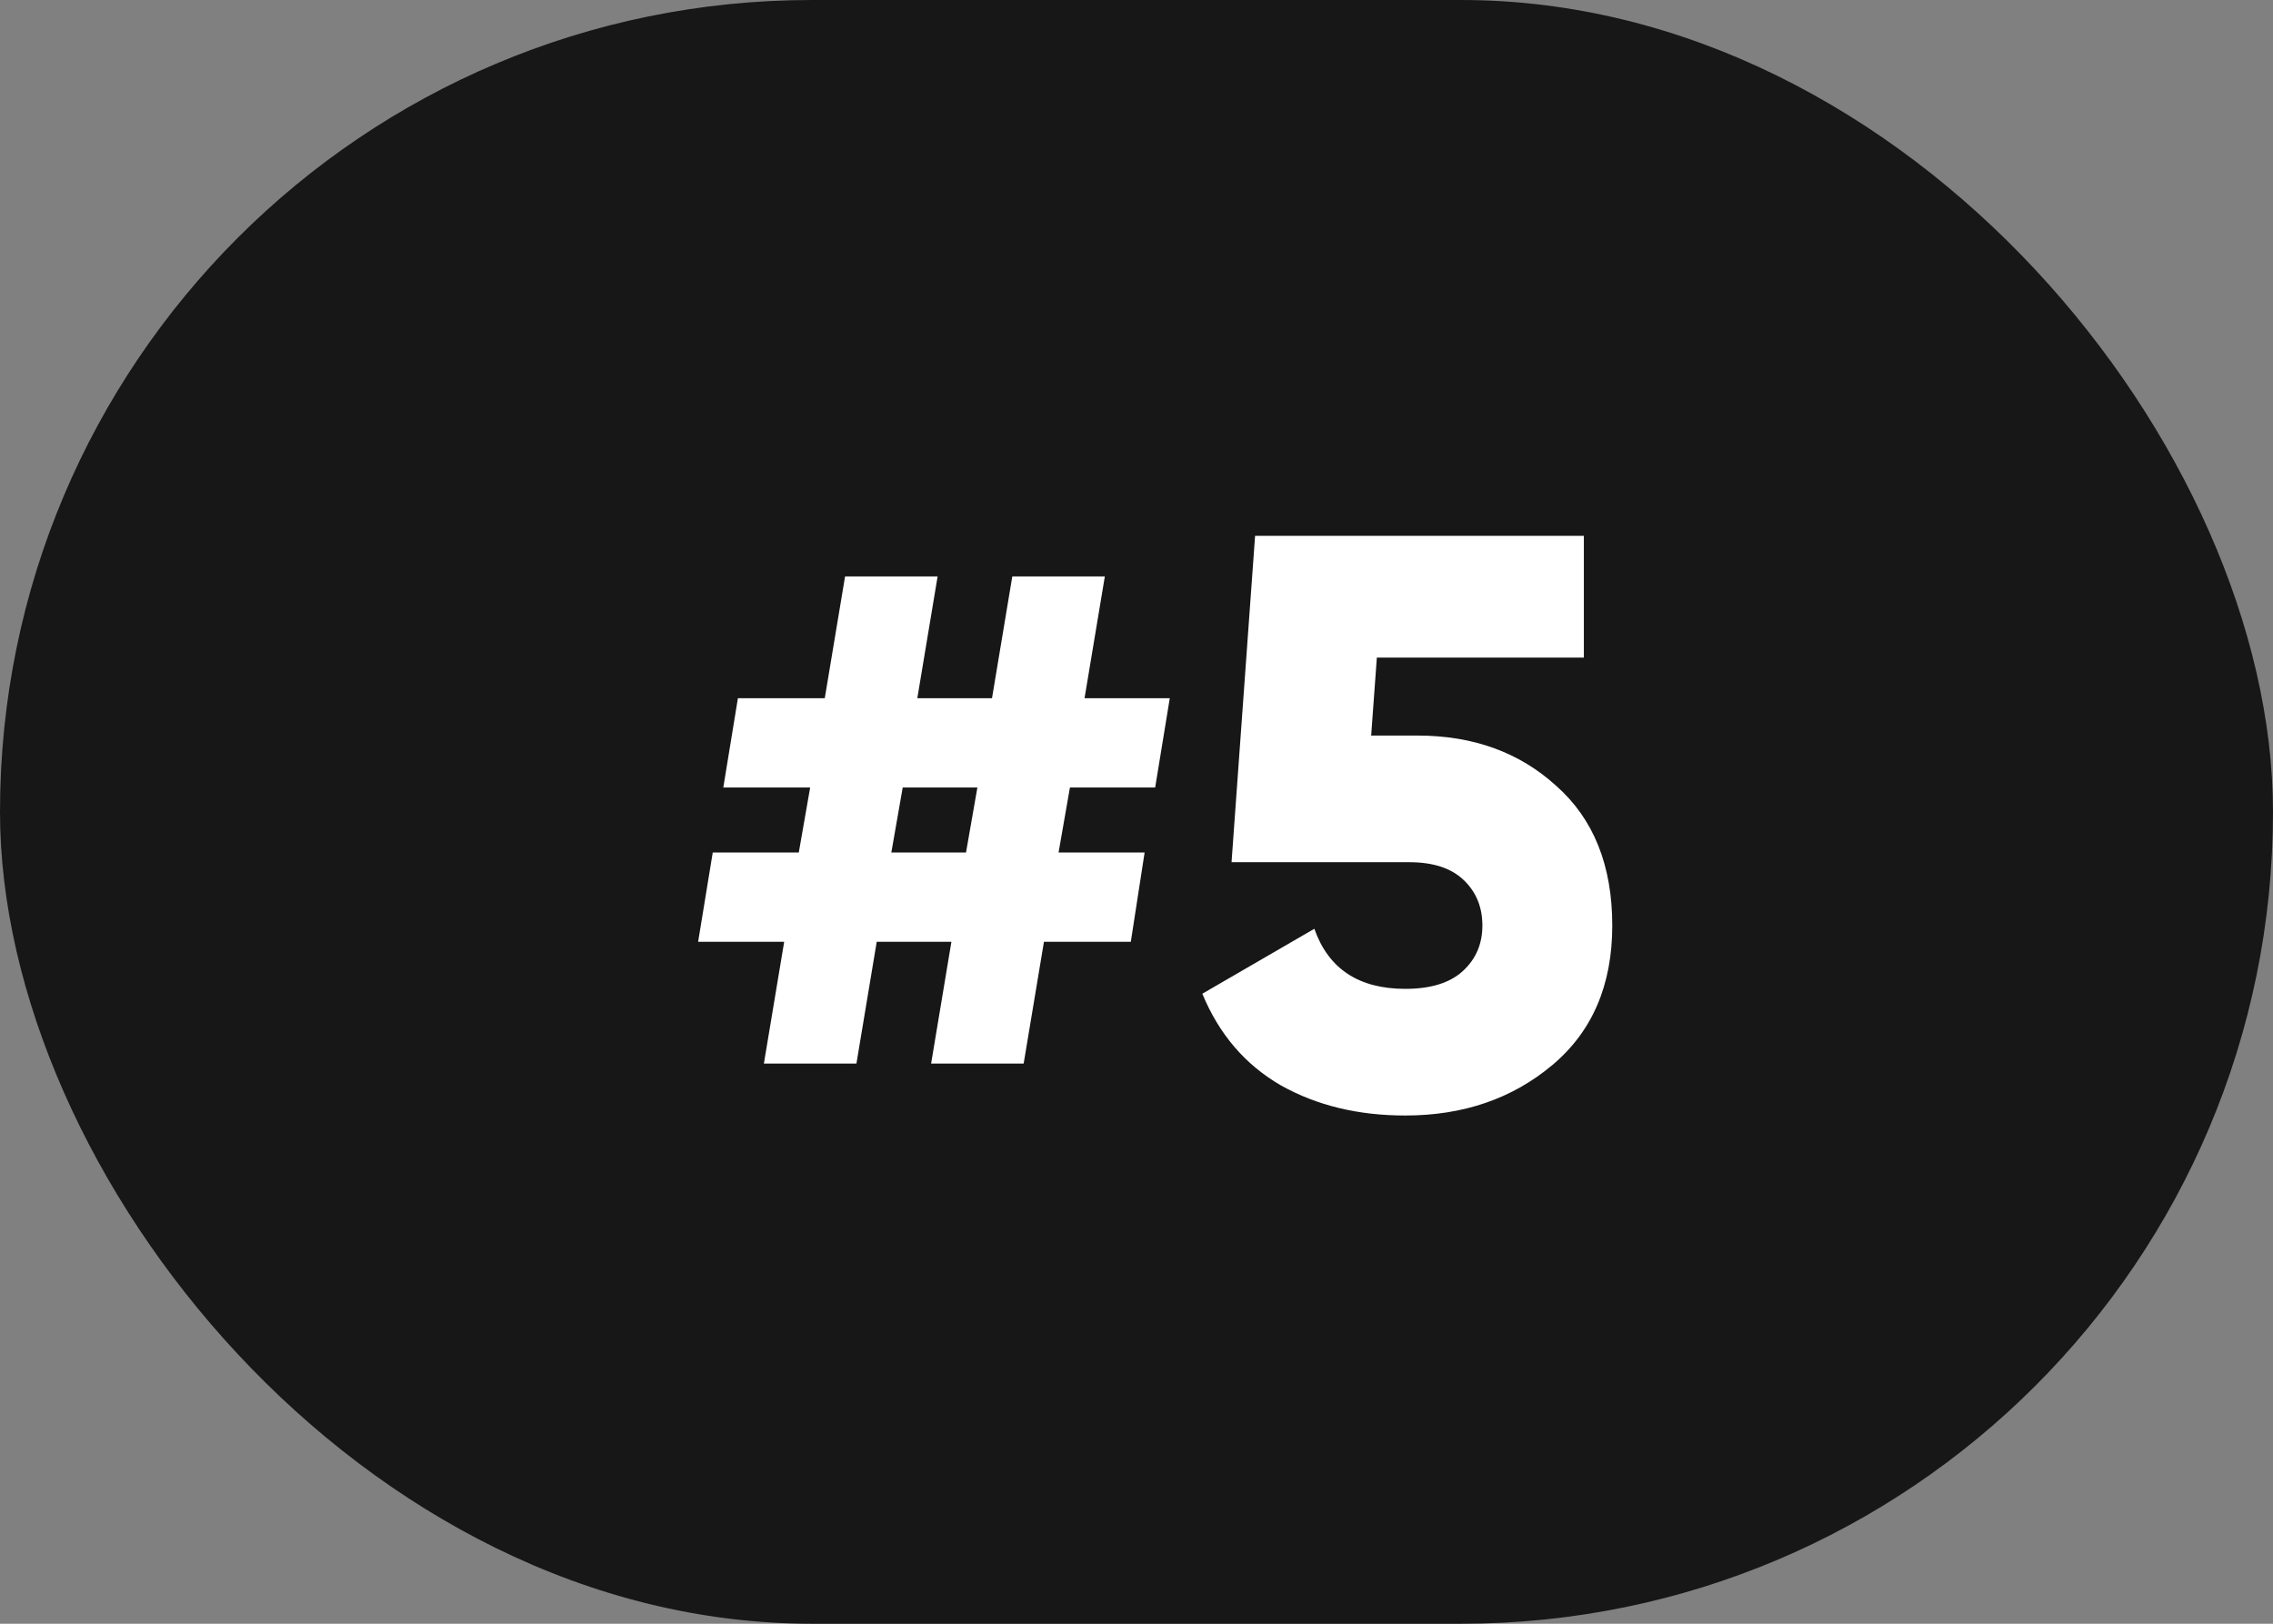
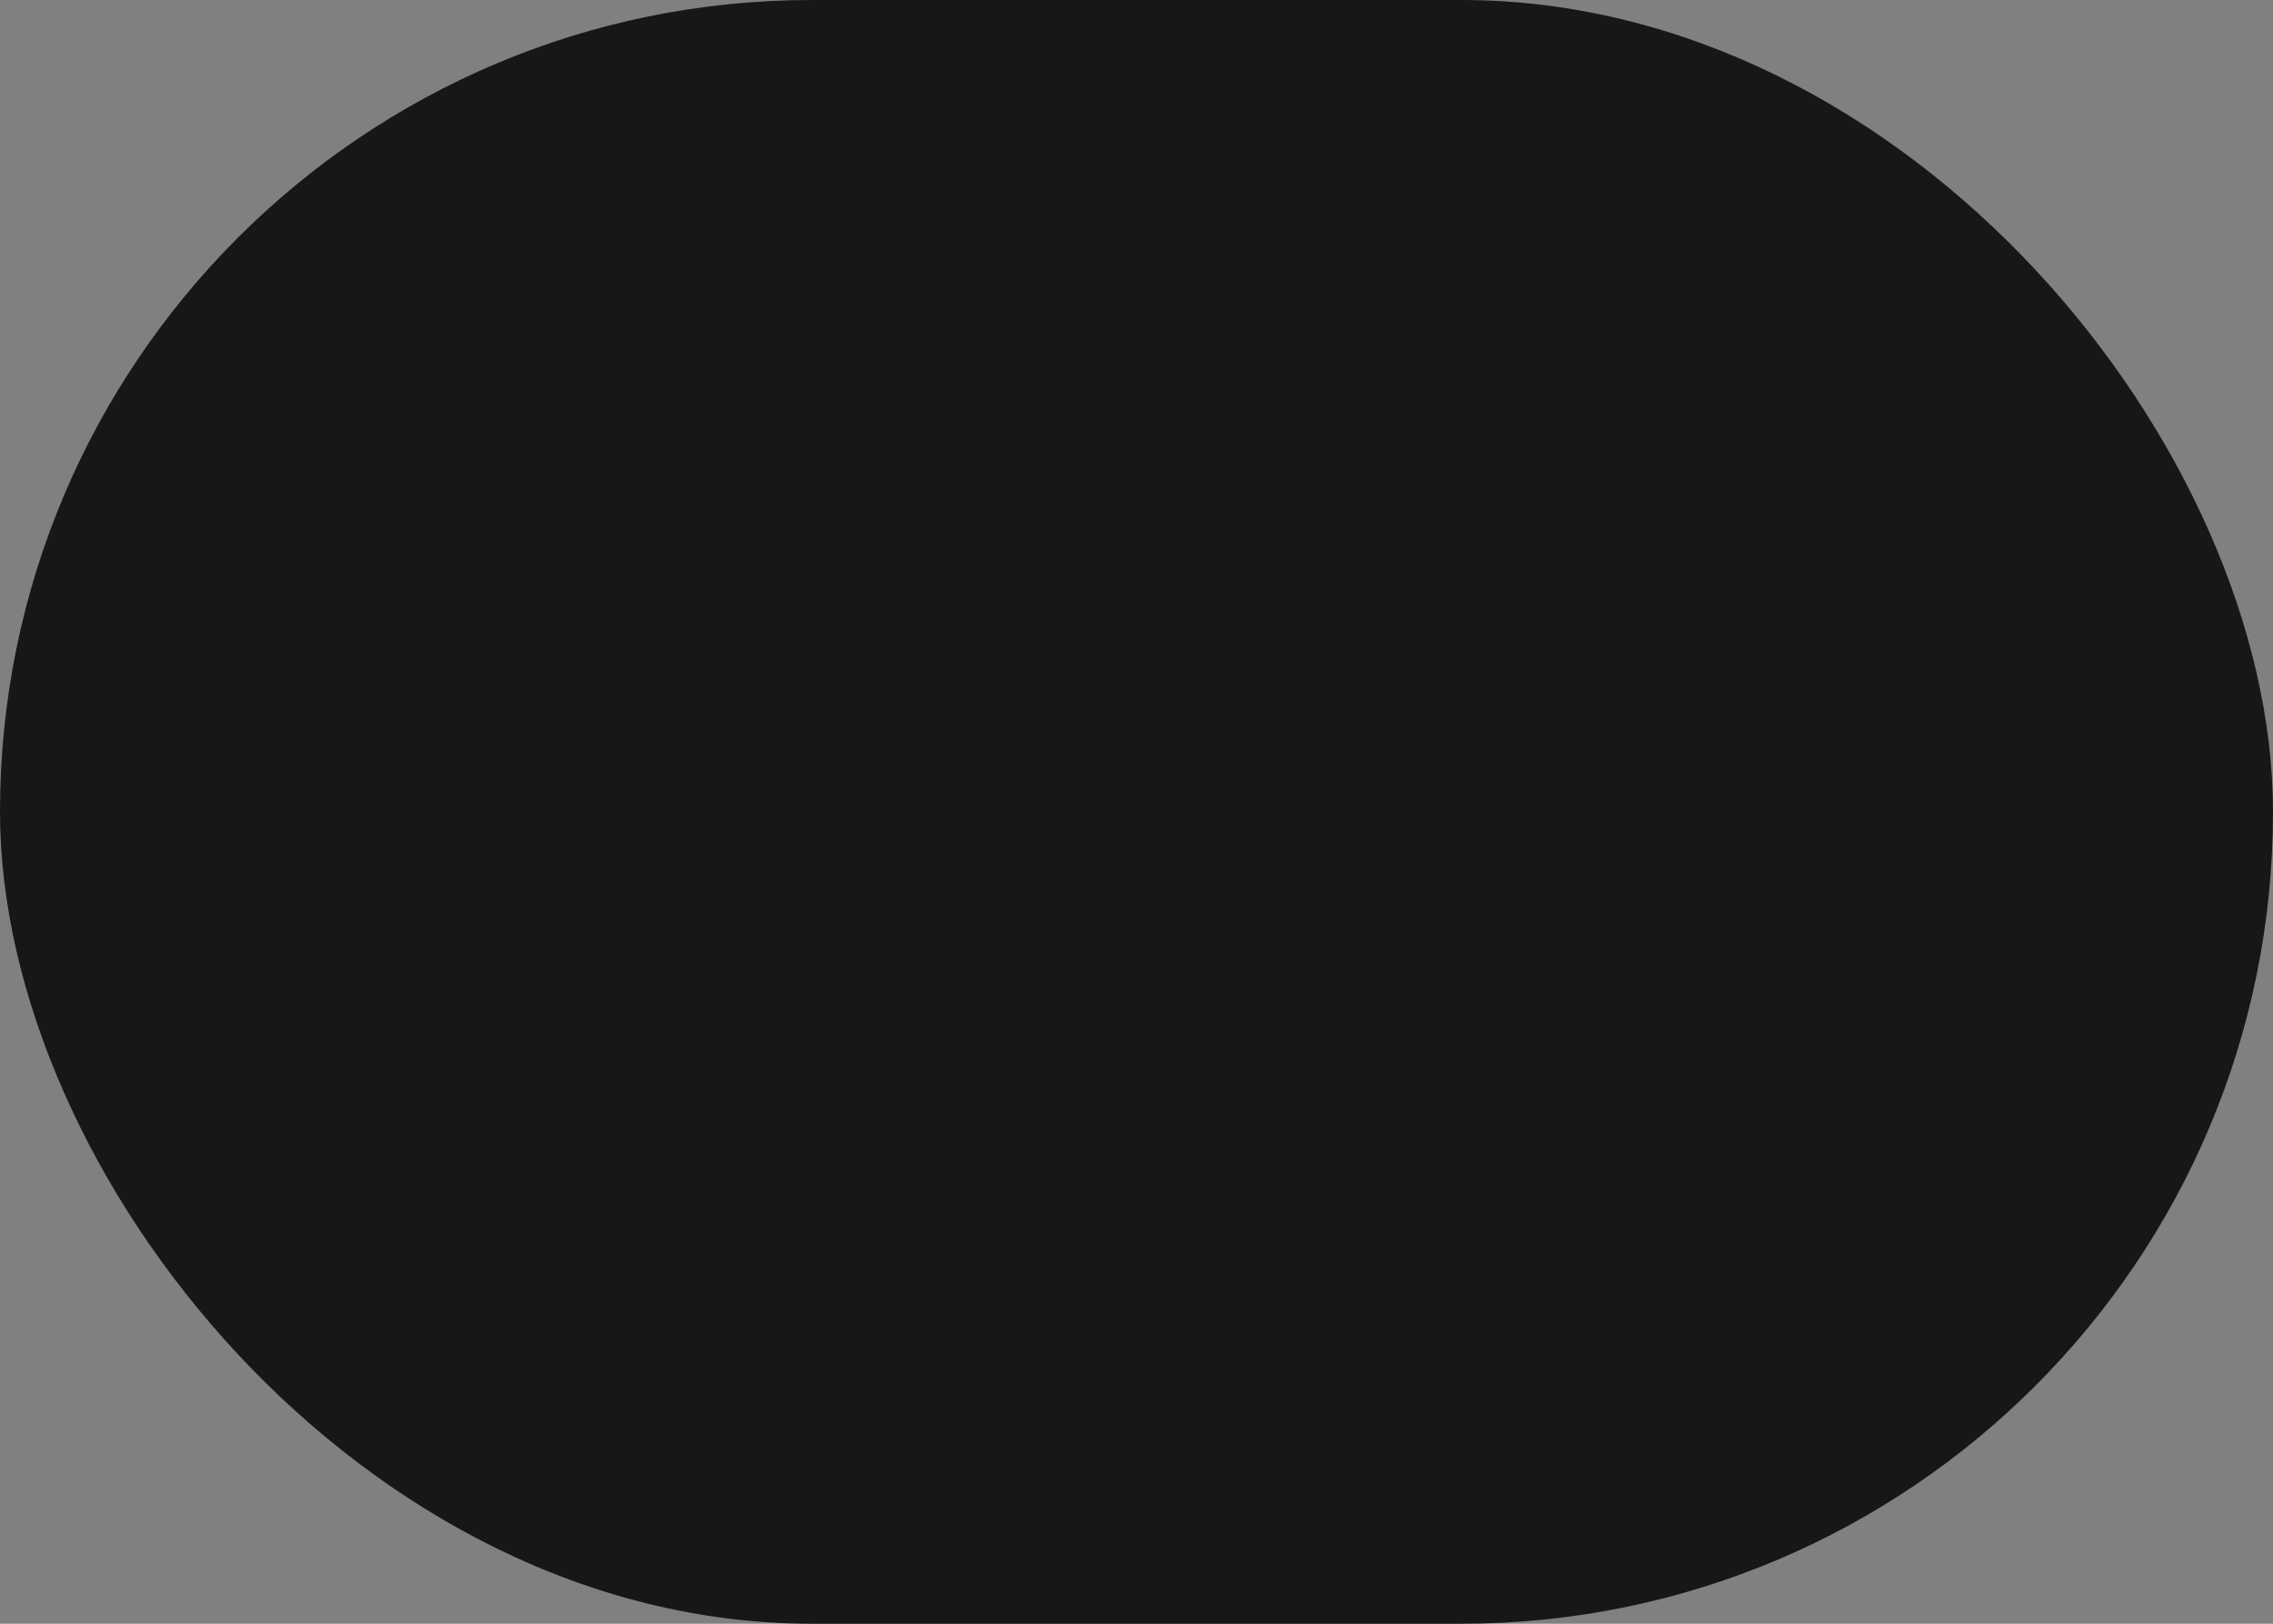
<svg xmlns="http://www.w3.org/2000/svg" width="70" height="50" viewBox="0 0 70 50" fill="none">
  <rect x="0" y="0" width="70" height="50" fill="#808080" stroke="none" />
  <rect width="70" height="50" rx="25" fill="#171717" />
-   <path d="M35.575 24.25H32.95L32.6 26.25H35.25L34.825 29H32.15L31.525 32.75H28.675L29.3 29H27L26.375 32.75H23.525L24.15 29H21.5L21.95 26.25H24.6L24.95 24.25H22.275L22.725 21.5H25.4L26.025 17.75H28.875L28.25 21.5H30.55L31.175 17.75H34.025L33.4 21.5H36.025L35.575 24.25ZM29.75 26.25L30.1 24.25H27.8L27.45 26.25H29.75ZM43.652 22.65C45.369 22.65 46.794 23.167 47.927 24.2C49.077 25.217 49.652 26.65 49.652 28.5C49.652 30.333 49.036 31.767 47.802 32.8C46.569 33.833 45.061 34.35 43.277 34.35C41.827 34.35 40.552 34.042 39.452 33.425C38.352 32.792 37.544 31.85 37.027 30.6L40.477 28.6C40.911 29.833 41.844 30.45 43.277 30.45C44.061 30.45 44.652 30.267 45.052 29.9C45.452 29.533 45.652 29.067 45.652 28.5C45.652 27.933 45.461 27.467 45.077 27.1C44.694 26.733 44.136 26.55 43.402 26.55H37.927L38.652 16.5L48.777 16.5V20.25H42.402L42.227 22.65H43.652Z" fill="white" />
</svg>